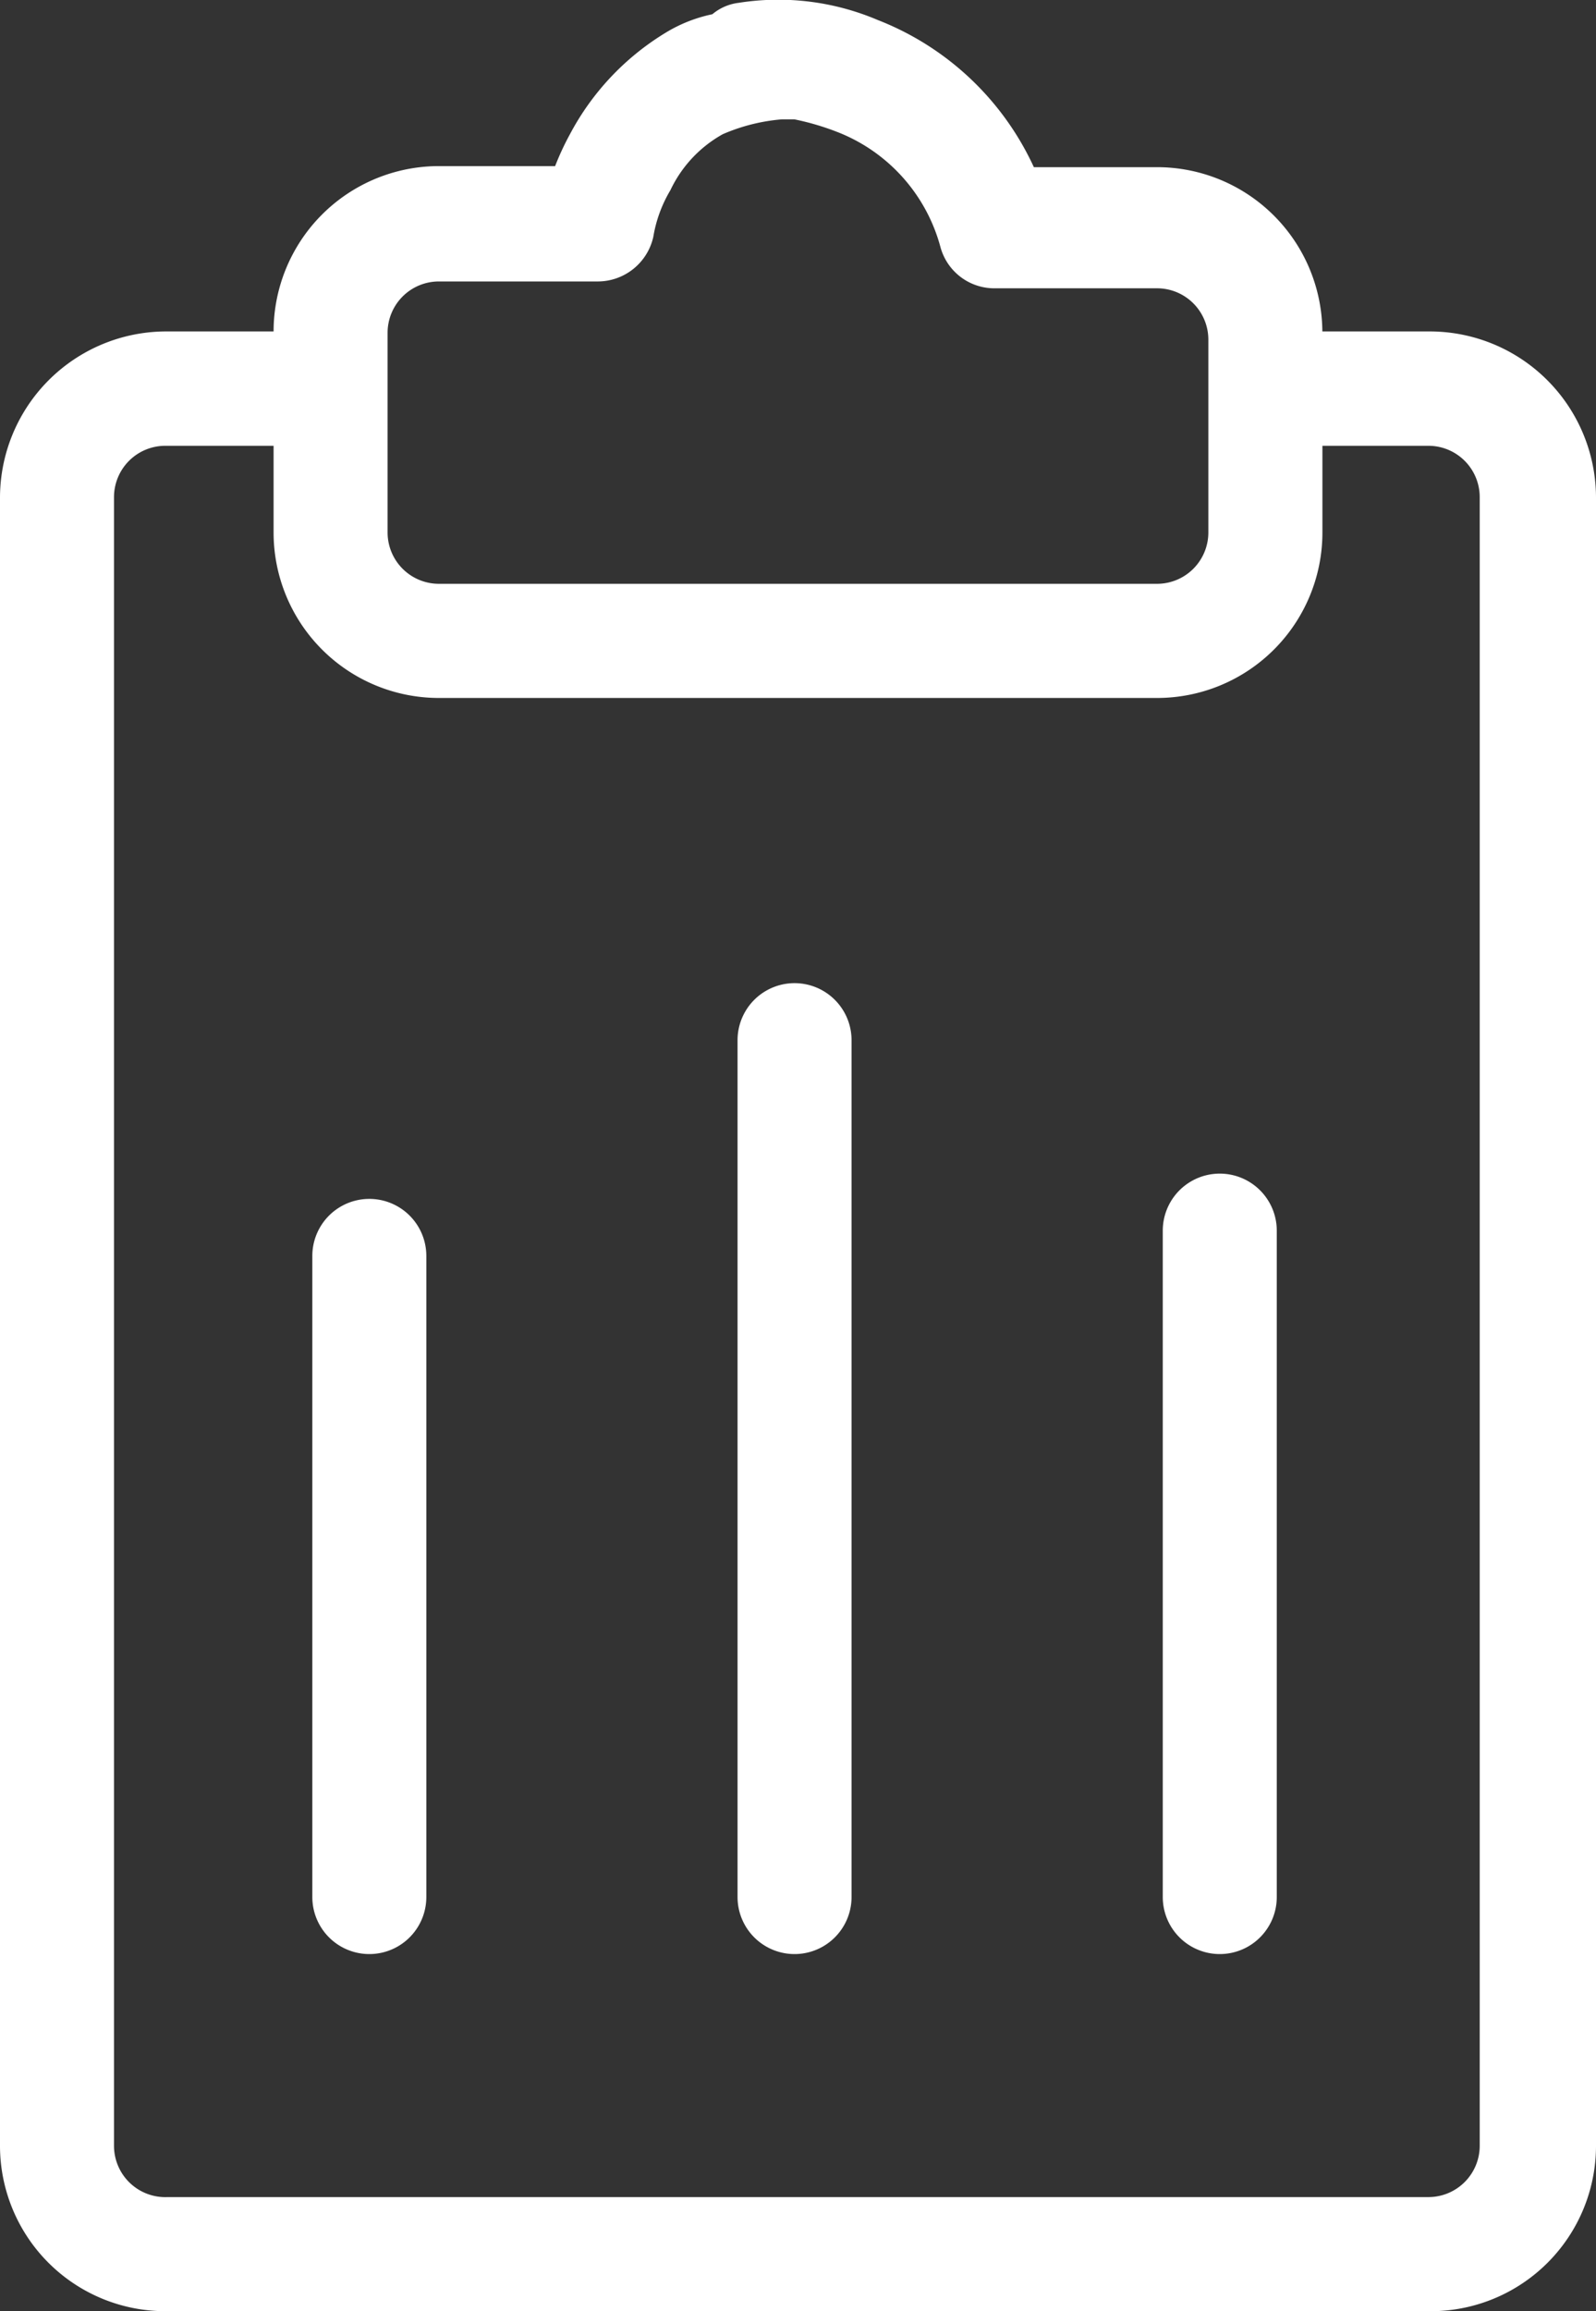
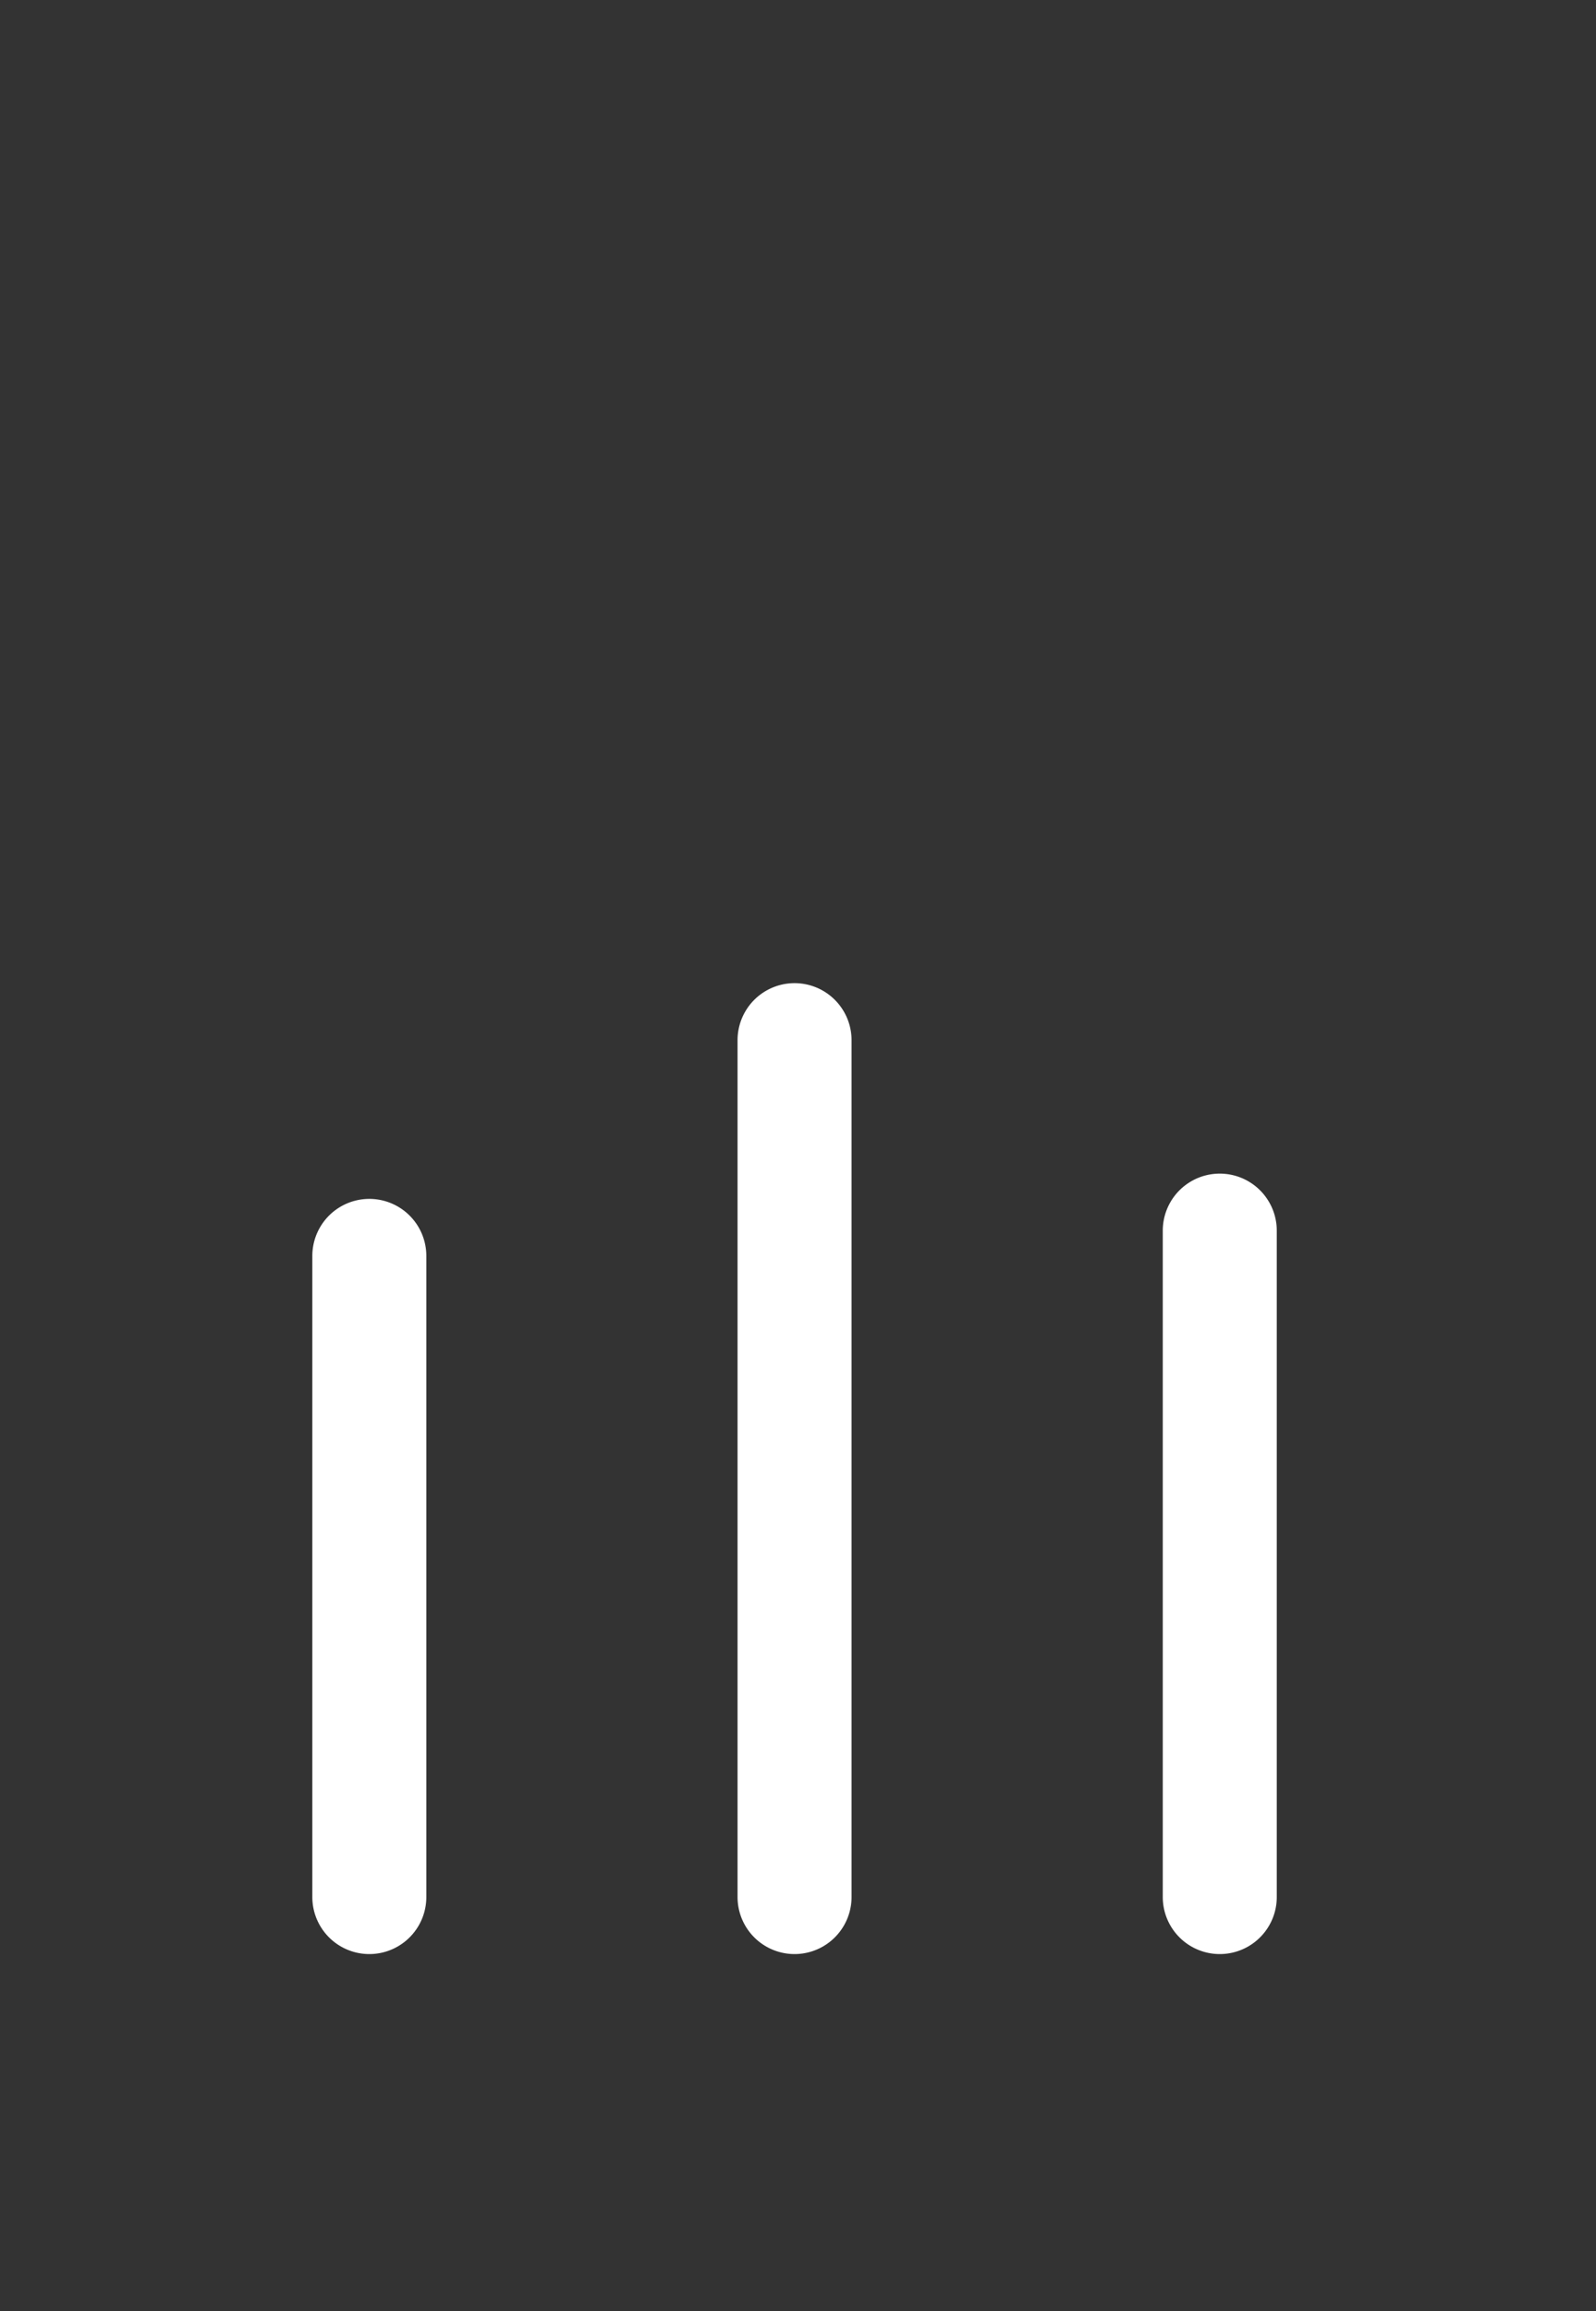
<svg xmlns="http://www.w3.org/2000/svg" width="25.913" height="37.495" viewBox="0 0 25.913 37.495">
  <rect x="0" y="0" width="25.913" height="37.495" fill="#333333" stroke="none" />
  <g id="analisis" transform="translate(-5 -1.823)">
    <path id="Trazado_11221" data-name="Trazado 11221" d="M9.591,23.657v-10.4a.925.925,0,0,0-1.851,0v10.4a.925.925,0,0,0,1.851,0Z" transform="translate(2.331 8.941)" fill="#fff" />
    <path id="Trazado_11222" data-name="Trazado 11222" d="M13.321,25.266v-13.9a.925.925,0,0,0-1.851,0v13.9a.925.925,0,0,0,1.851,0Z" transform="translate(5.505 7.332)" fill="#fff" />
    <path id="Trazado_11223" data-name="Trazado 11223" d="M17.051,23.845V13.035a.925.925,0,0,0-1.851,0V23.845a.925.925,0,0,0,1.851,0Z" transform="translate(8.679 8.753)" fill="#fff" />
-     <path id="Trazado_11224" data-name="Trazado 11224" d="M28.192,39.317a2.684,2.684,0,0,0,2.721-2.684V9.888A2.7,2.7,0,0,0,28.229,7.2H26.47a2.684,2.684,0,0,0-2.684-2.665h-2a4.646,4.646,0,0,0-2.536-2.388,4.127,4.127,0,0,0-2.258-.278.814.814,0,0,0-.426.185,2.388,2.388,0,0,0-.759.3A4.257,4.257,0,0,0,14.254,4a4.424,4.424,0,0,0-.241.518H12.163A2.684,2.684,0,0,0,9.442,7.2H7.721A2.7,2.7,0,0,0,5,9.888V36.633a2.684,2.684,0,0,0,2.684,2.684ZM11.293,7.222a.833.833,0,0,1,.833-.833H14.7a.925.925,0,0,0,.907-.722,2.166,2.166,0,0,1,.278-.759A2.036,2.036,0,0,1,16.735,4a3.035,3.035,0,0,1,.962-.241h.2a4.22,4.22,0,0,1,.74.222A2.776,2.776,0,0,1,20.27,5.834a.907.907,0,0,0,.888.666h2.628a.833.833,0,0,1,.833.833v3.128a.833.833,0,0,1-.833.833H12.126a.833.833,0,0,1-.833-.833ZM6.851,36.633V9.888a.833.833,0,0,1,.833-.833H9.442v1.407a2.684,2.684,0,0,0,2.684,2.684H23.787a2.684,2.684,0,0,0,2.684-2.684V9.055h1.721a.833.833,0,0,1,.833.833V36.633a.833.833,0,0,1-.833.833H7.721a.833.833,0,0,1-.87-.833Z" transform="translate(0 0)" fill="#fff" />
  </g>
</svg>